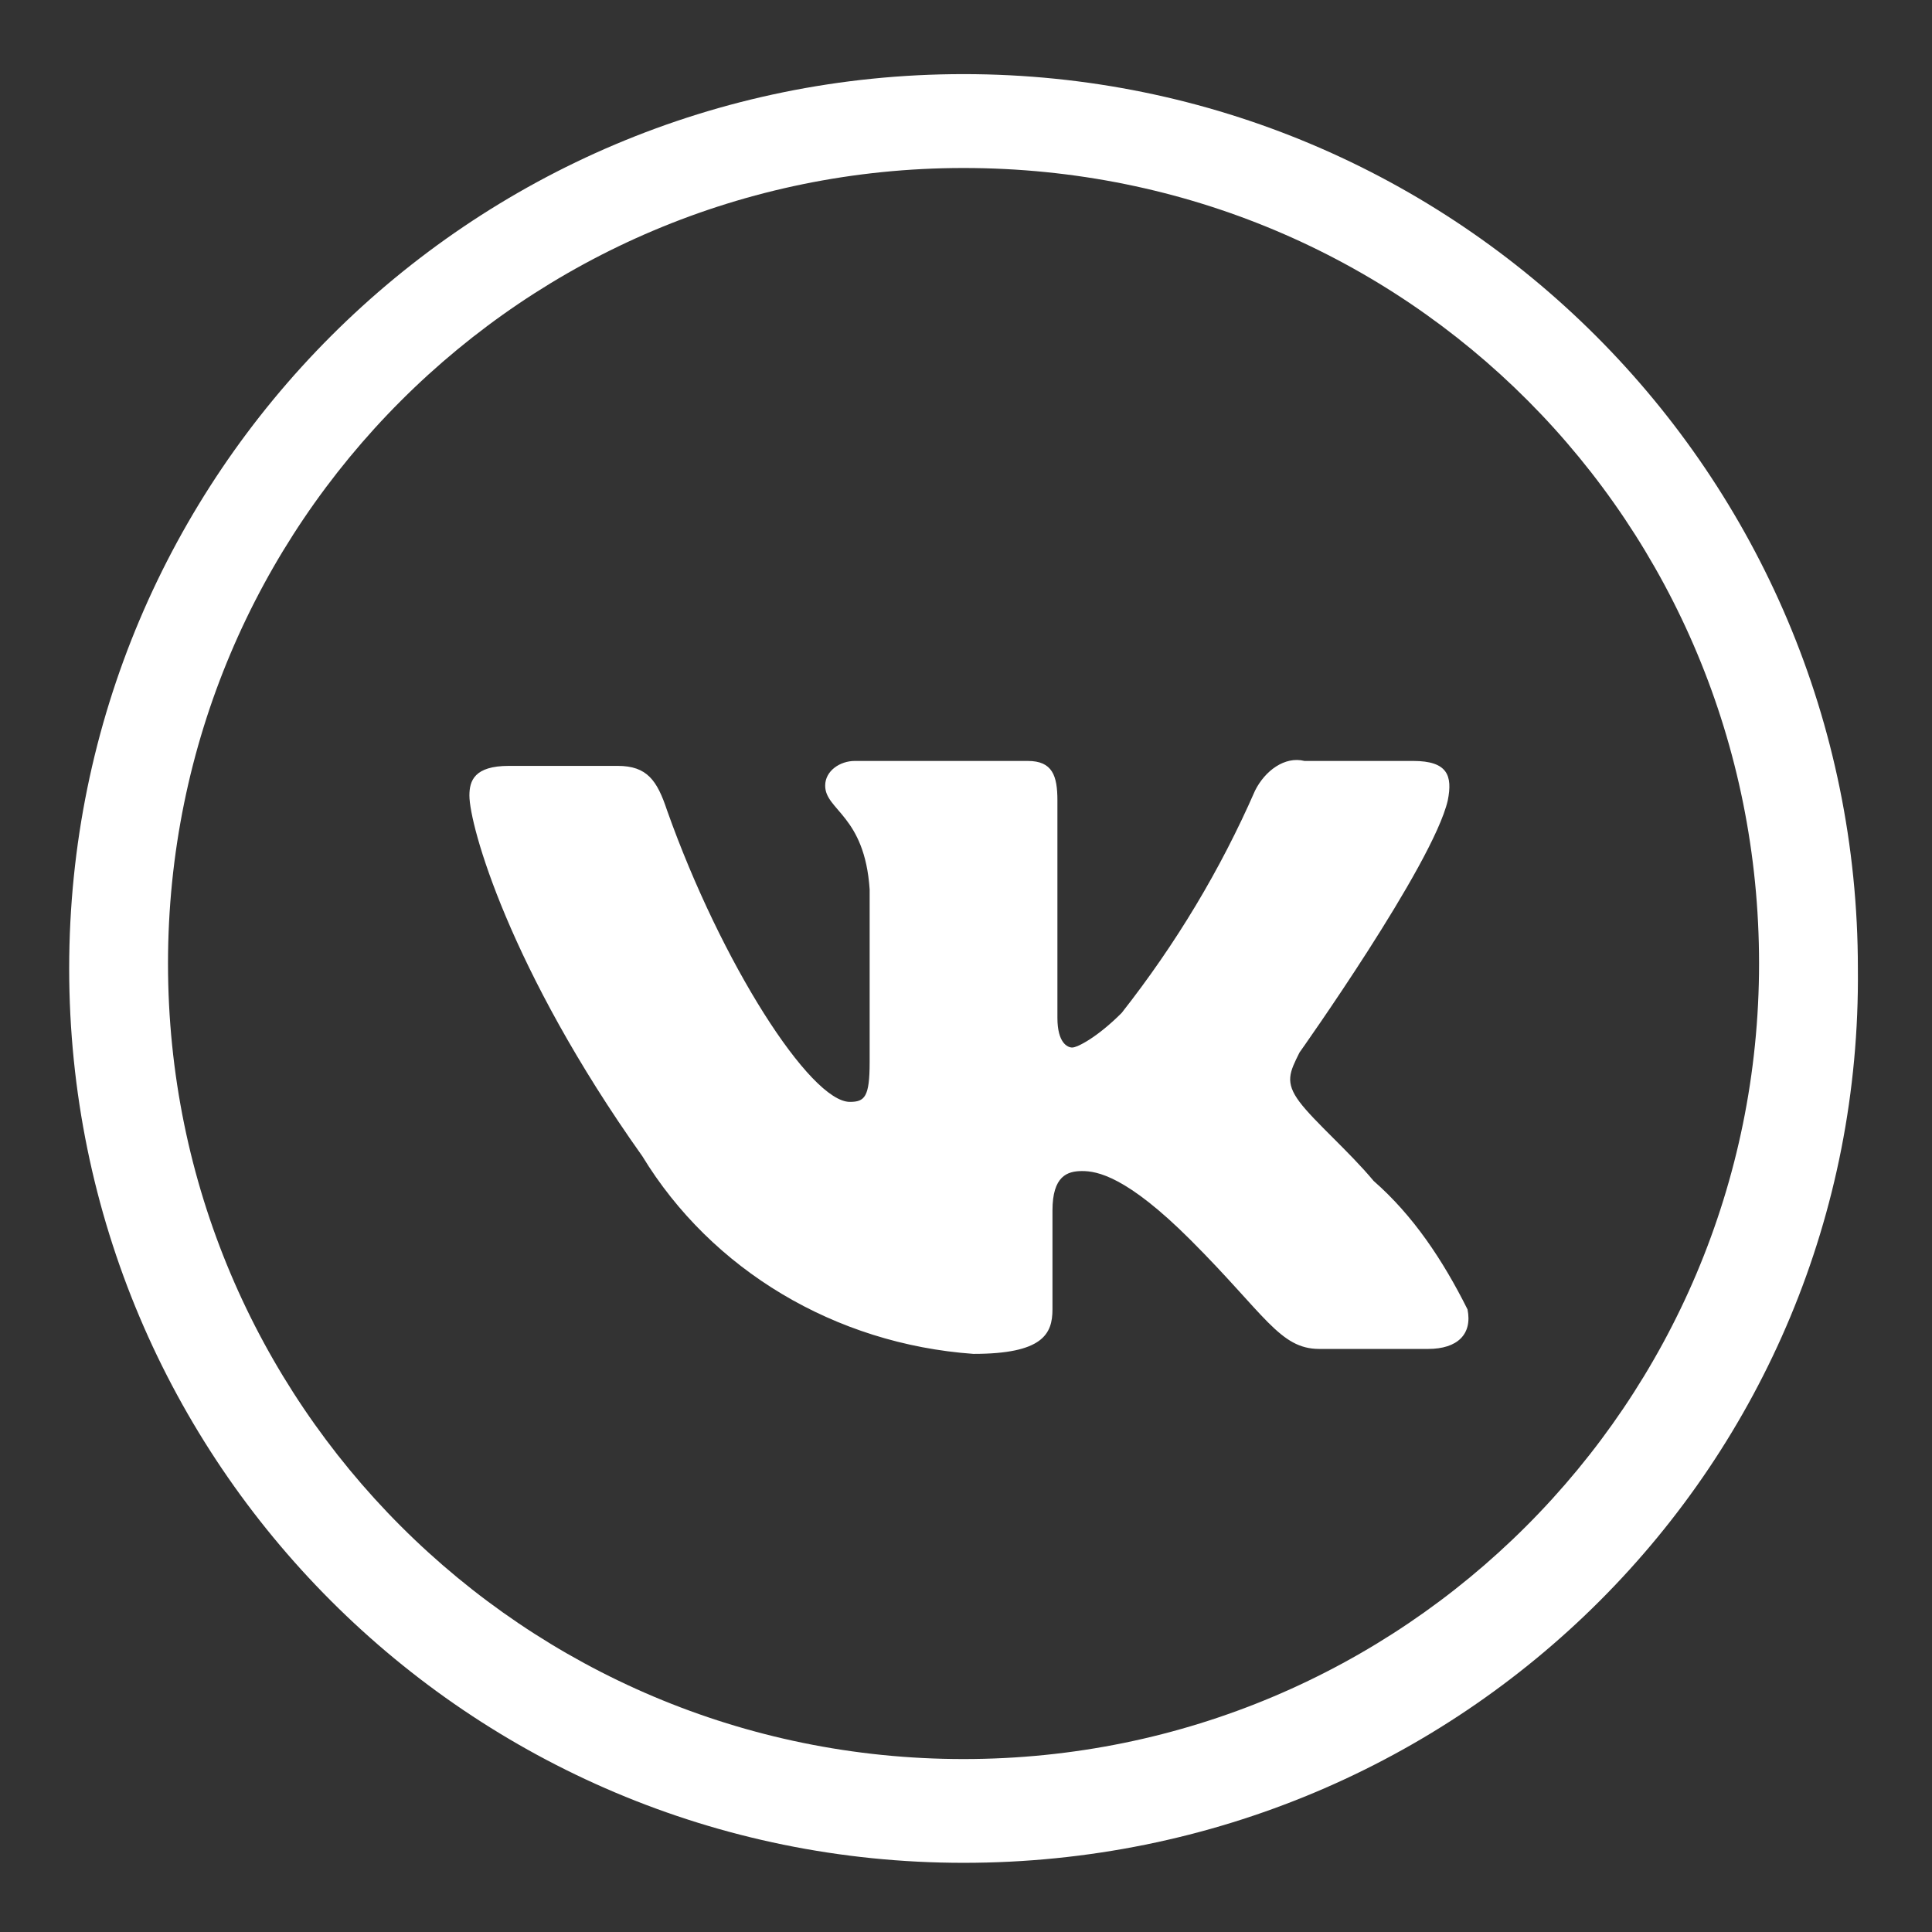
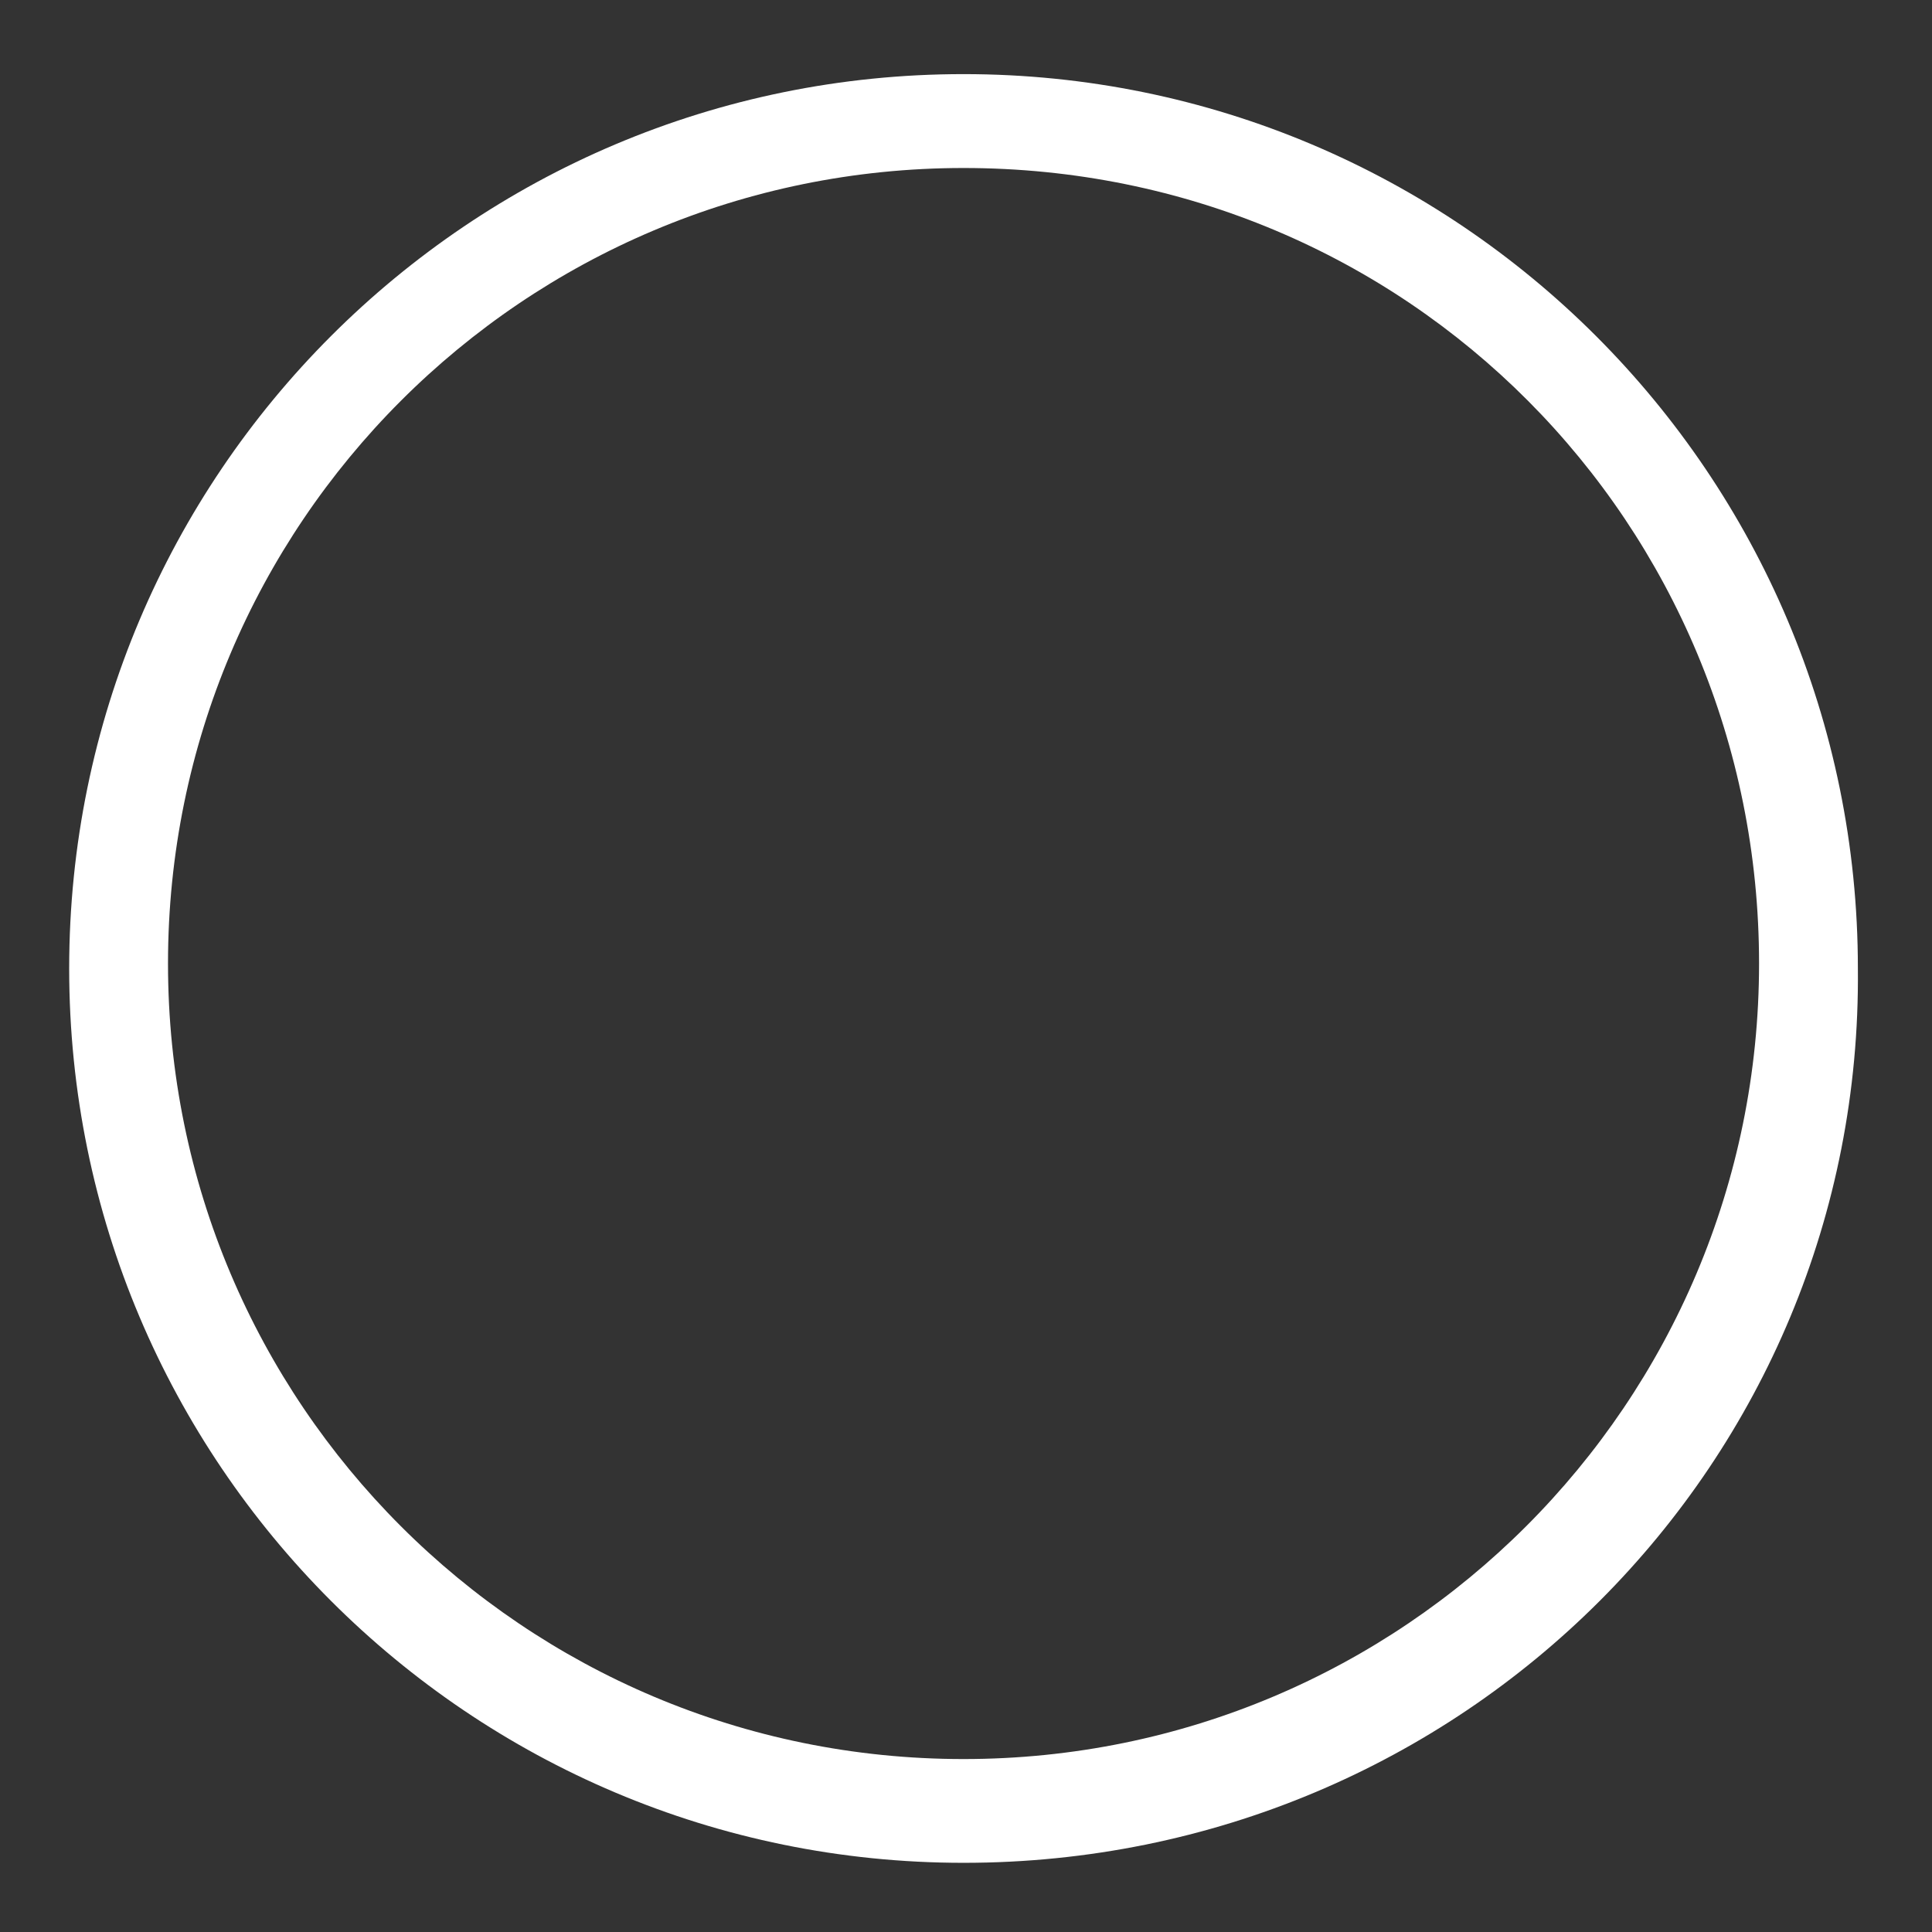
<svg xmlns="http://www.w3.org/2000/svg" id="Слой_1" x="0px" y="0px" viewBox="0 0 39.1 39.1" style="enable-background:new 0 0 39.1 39.1;" xml:space="preserve">
  <rect x="0" y="0" width="39.1" height="39.1" fill="#333333" stroke="none" />
  <style type="text/css"> .st0{fill-rule:evenodd;clip-rule:evenodd;fill:#FFFFFF;} .st1{fill:#FFFFFF;} </style>
  <title>Ресурс 208</title>
  <g>
-     <path class="st0" d="M28.9,27.3h-2.2c-0.8,0-1.1-0.7-2.6-2.2c-1.3-1.3-1.9-1.4-2.2-1.4s-0.6,0.1-0.6,0.8v2c0,0.5-0.2,0.9-1.6,0.9 c-2.8-0.2-5.3-1.7-6.7-4c-2.7-3.8-3.5-6.7-3.5-7.3c0-0.3,0.1-0.6,0.8-0.6h2.2c0.6,0,0.8,0.3,1,0.9c1.1,3.1,2.9,5.9,3.7,5.9 c0.3,0,0.4-0.1,0.4-0.8V18c-0.1-1.5-0.9-1.6-0.9-2.1c0-0.3,0.3-0.5,0.6-0.5l0,0h3.5c0.5,0,0.6,0.3,0.6,0.8v4.4 c0,0.5,0.2,0.6,0.3,0.6s0.5-0.2,1-0.7c1.1-1.4,2-2.9,2.7-4.5c0.2-0.4,0.6-0.7,1-0.6h2.2c0.7,0,0.8,0.3,0.7,0.8 c-0.3,1.3-3,5.1-3,5.1c-0.2,0.4-0.3,0.6,0,1s1,1,1.5,1.6c0.8,0.7,1.4,1.6,1.9,2.6C29.8,27,29.5,27.3,28.9,27.3z" />
-   </g>
+     </g>
  <g>
    <path class="st1" d="M19.5,37.7c-10,0-18.1-8.1-18.1-18.1S9.5,1.5,19.5,1.5s18.1,8.1,18.1,18.1C37.7,29.6,29.6,37.7,19.5,37.7z M19.5,3.4c-8.9,0-16.1,7.2-16.1,16.1s7.2,16.1,16.1,16.1s16.1-7.2,16.1-16.1S28.5,3.4,19.5,3.4z" />
  </g>
</svg>